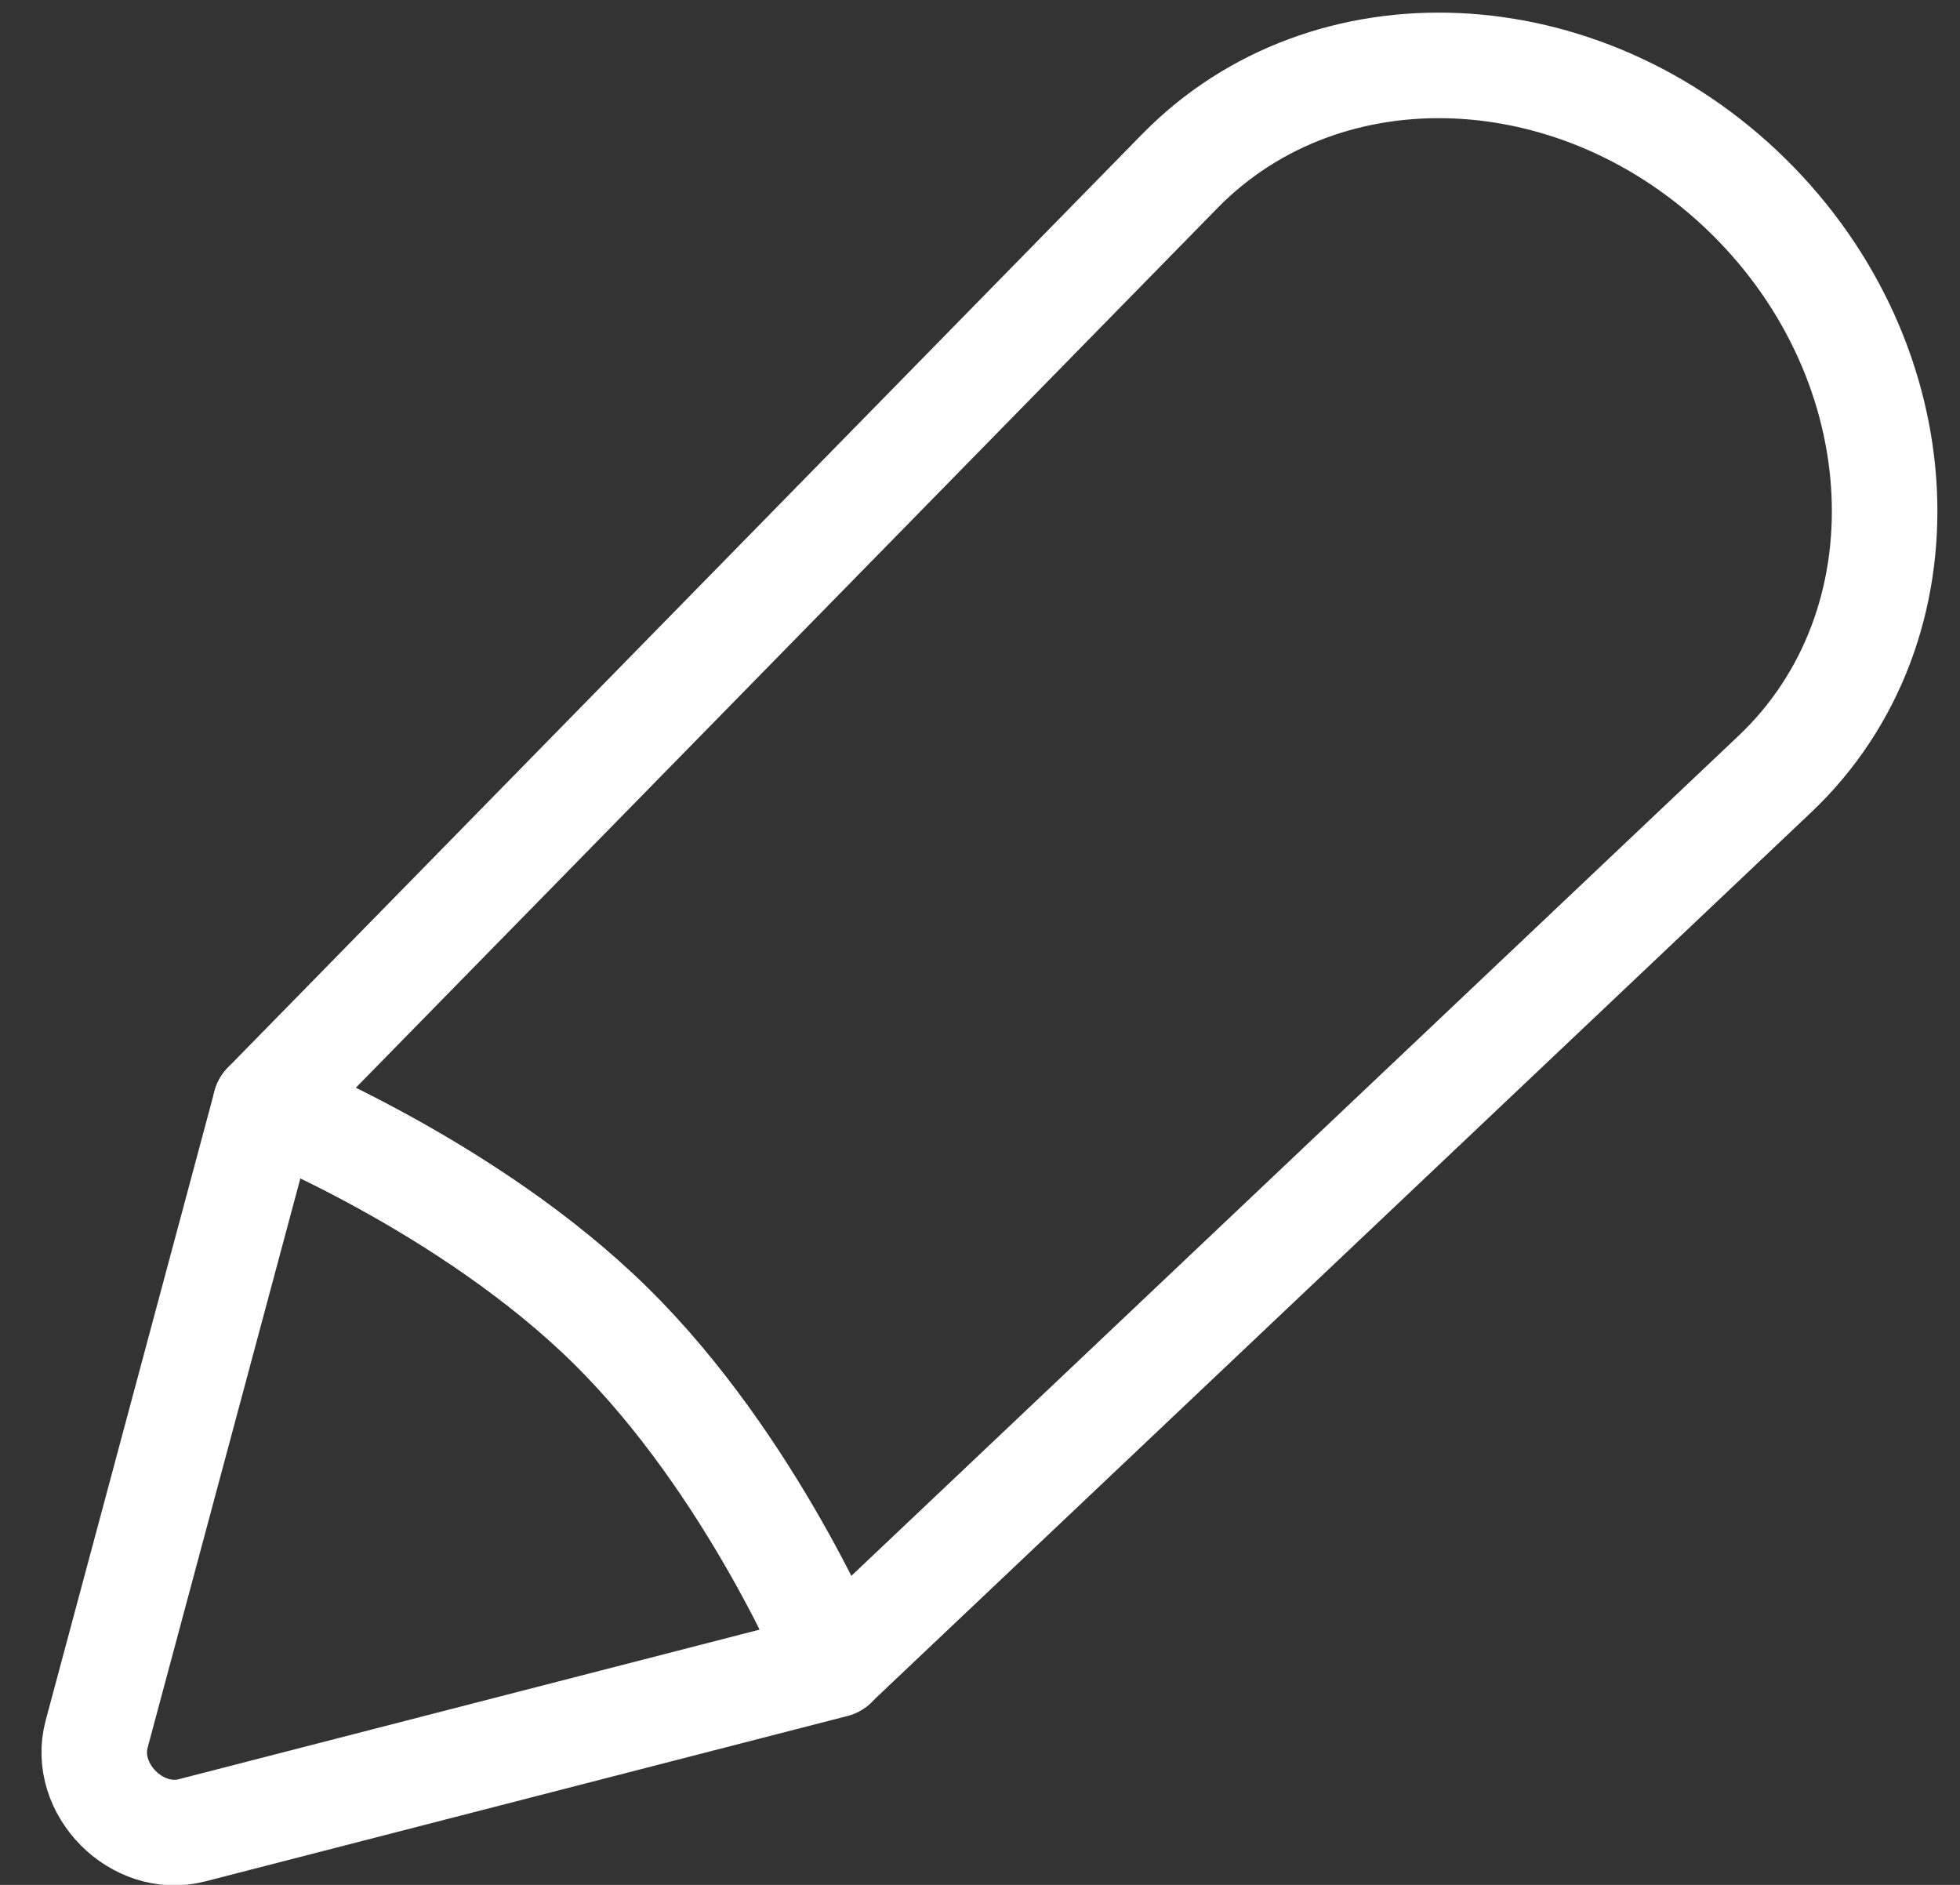
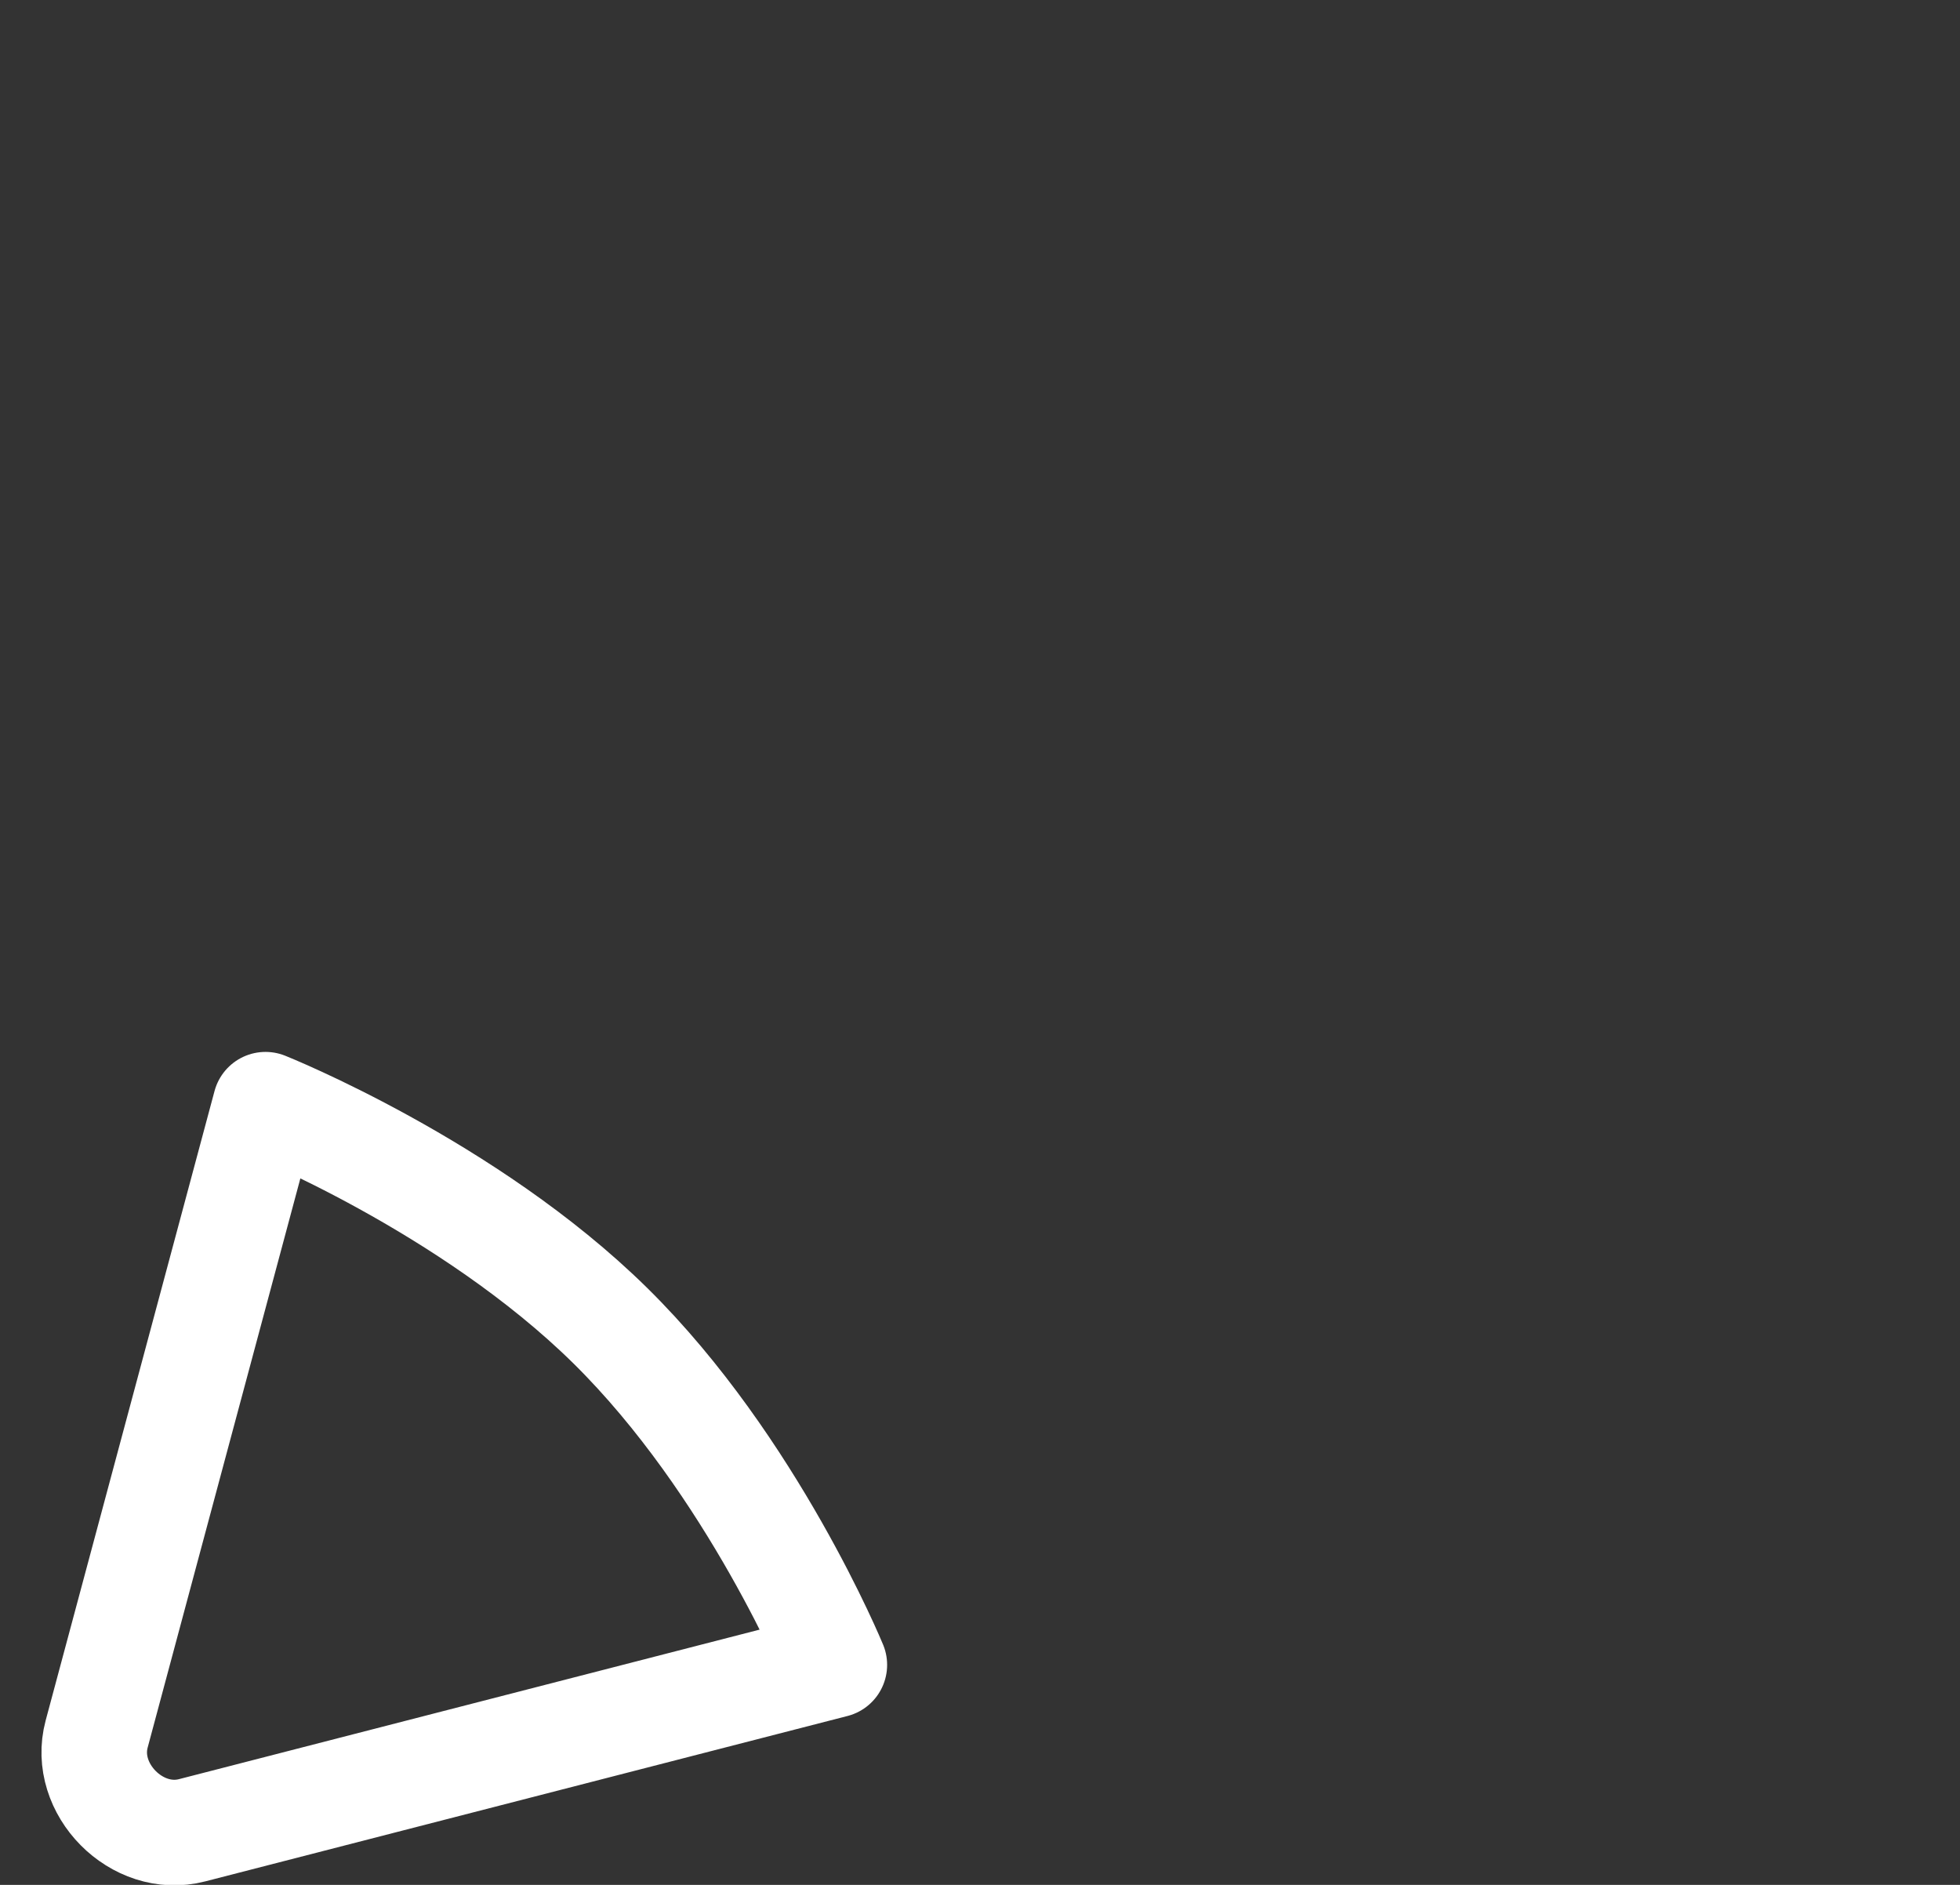
<svg xmlns="http://www.w3.org/2000/svg" width="26" height="25" viewBox="0 0 26 25" fill="none">
  <rect x="0" y="0" width="26" height="25" fill="#333333" stroke="none" />
  <g clip-path="url(#clip0_2875_2310)">
-     <path fill-rule="evenodd" clip-rule="evenodd" d="M11.073 22.074L23.544 10.267C25.617 8.304 25.457 4.83 23.19 2.601C20.978 0.427 17.603 0.277 15.652 2.268L3.522 14.65C3.522 14.65 6.209 15.718 8.097 17.575C9.986 19.431 11.073 22.074 11.073 22.074Z" stroke="white" stroke-width="1.4" stroke-linecap="round" stroke-linejoin="round" />
    <path d="M2.547 24.276L11.068 22.082C11.068 22.082 9.982 19.441 8.095 17.582C6.208 15.724 3.522 14.652 3.522 14.652L1.282 23C1.087 23.726 1.816 24.465 2.547 24.276Z" stroke="white" stroke-width="1.4" stroke-linecap="round" stroke-linejoin="round" />
  </g>
  <defs>
    <clipPath id="clip0_2875_2310">
      <rect width="26" height="25" fill="white" />
    </clipPath>
  </defs>
</svg>